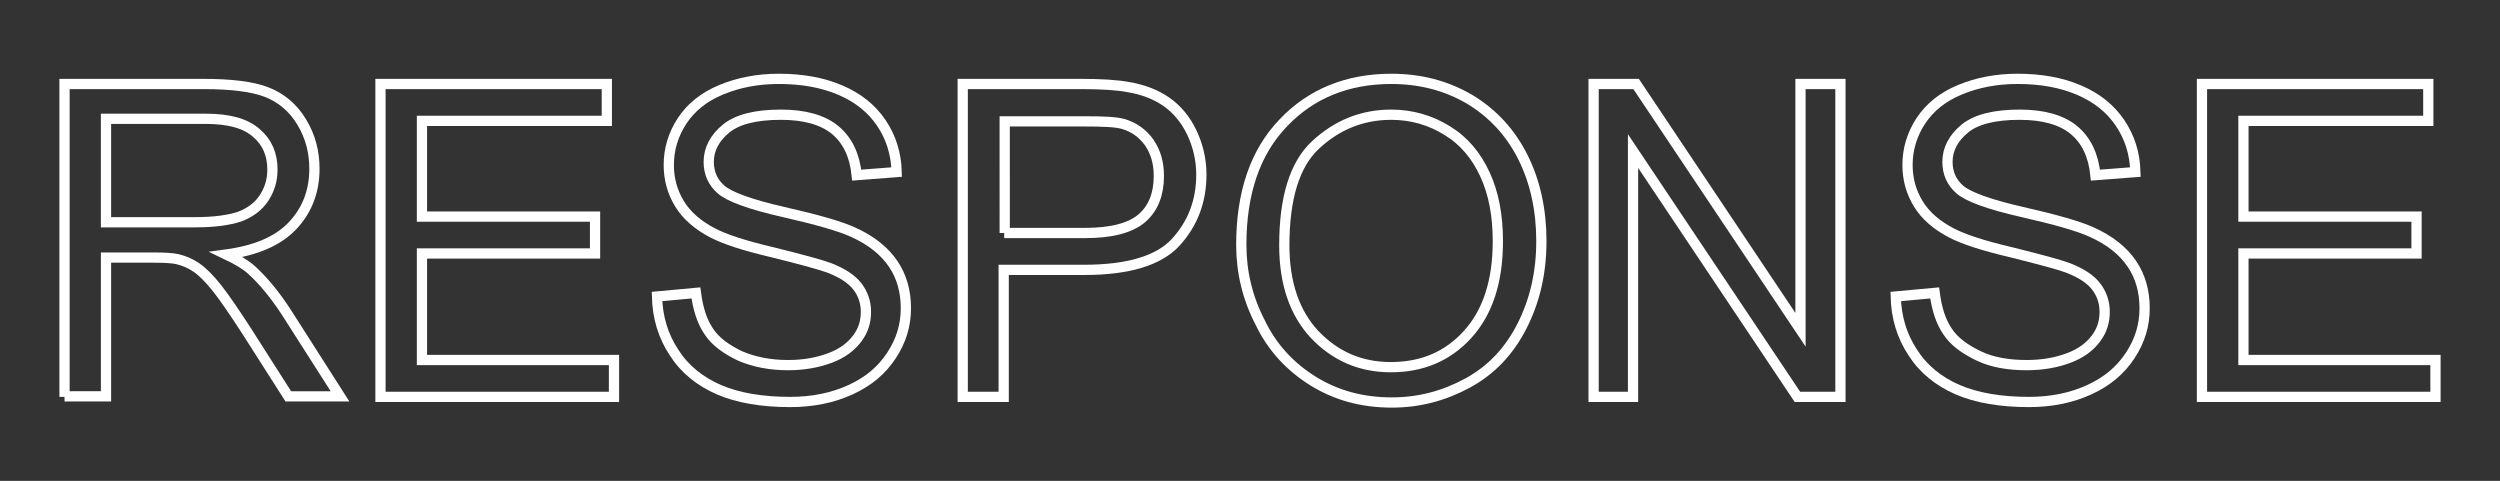
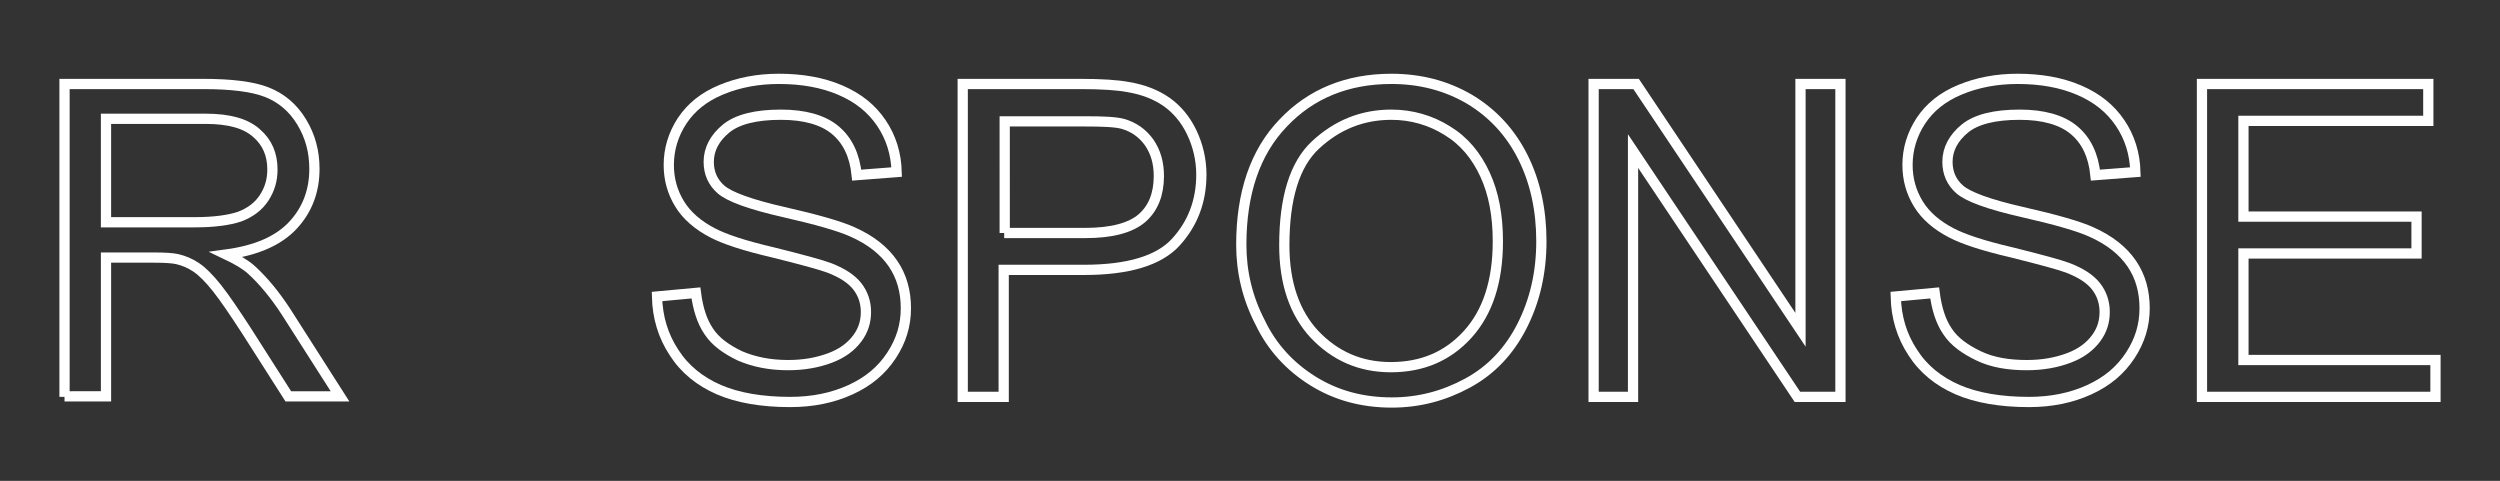
<svg xmlns="http://www.w3.org/2000/svg" version="1.1" id="レイヤー_1" x="0px" y="0px" viewBox="0 0 488.2 93.9" style="enable-background:new 0 0 488.2 93.9;" xml:space="preserve">
  <rect x="0" y="0" width="488.2" height="93.9" fill="#333333" stroke="none" />
  <style type="text/css">
	.st0{fill:none;stroke:#FFFFFF;stroke-width:2;}
</style>
  <g>
    <path class="st0" d="M12.6,77.5V16.4h27.1c5.4,0,9.6,0.5,12.4,1.6c2.8,1.1,5.1,3,6.8,5.8c1.7,2.8,2.5,5.8,2.5,9.2   c0,4.3-1.4,8-4.2,11c-2.8,3-7.1,4.9-13,5.7c2.1,1,3.8,2,4.9,3c2.4,2.2,4.6,4.9,6.7,8.1l10.6,16.6H56.3l-8.1-12.7   c-2.4-3.7-4.3-6.5-5.8-8.4c-1.5-1.9-2.9-3.3-4.1-4.1c-1.2-0.8-2.4-1.3-3.7-1.6c-0.9-0.2-2.4-0.3-4.5-0.3h-9.4v27.1H12.6z    M20.7,43.4h17.4c3.7,0,6.6-0.4,8.7-1.1c2.1-0.8,3.7-2,4.8-3.7c1.1-1.7,1.6-3.5,1.6-5.5c0-2.9-1-5.3-3.1-7.1   c-2.1-1.9-5.4-2.8-9.9-2.8H20.7V43.4z" />
-     <path class="st0" d="M74.3,77.5V16.4h44.2v7.2H82.4v18.7h33.8v7.2H82.4v20.8h37.5v7.2H74.3z" />
    <path class="st0" d="M128.3,57.9l7.6-0.7c0.4,3.1,1.2,5.6,2.5,7.5c1.3,2,3.4,3.5,6.1,4.8c2.8,1.2,5.9,1.8,9.4,1.8   c3.1,0,5.8-0.5,8.2-1.4c2.4-0.9,4.1-2.2,5.3-3.8c1.2-1.6,1.7-3.3,1.7-5.2c0-1.9-0.6-3.6-1.7-5c-1.1-1.4-2.9-2.6-5.5-3.6   c-1.6-0.6-5.3-1.6-10.9-3c-5.6-1.3-9.5-2.6-11.8-3.8c-2.9-1.5-5.1-3.4-6.5-5.7c-1.4-2.3-2.1-4.8-2.1-7.6c0-3.1,0.9-6,2.6-8.6   c1.8-2.7,4.3-4.7,7.7-6.1s7.1-2.1,11.2-2.1c4.5,0,8.5,0.7,12,2.2c3.5,1.5,6.1,3.6,8,6.4c1.9,2.8,2.9,6,3,9.6l-7.8,0.6   c-0.4-3.9-1.8-6.8-4.2-8.8c-2.4-2-6-3-10.6-3c-4.9,0-8.5,0.9-10.7,2.7c-2.2,1.8-3.4,4-3.4,6.5c0,2.2,0.8,4,2.4,5.4   c1.6,1.4,5.6,2.9,12.2,4.4c6.6,1.5,11.1,2.8,13.5,3.9c3.6,1.6,6.2,3.7,7.9,6.2c1.7,2.5,2.5,5.4,2.5,8.7c0,3.3-0.9,6.3-2.8,9.2   c-1.9,2.9-4.5,5.1-8,6.7c-3.5,1.6-7.4,2.4-11.8,2.4c-5.5,0-10.2-0.8-13.9-2.4c-3.7-1.6-6.7-4-8.8-7.3   C129.5,65.6,128.4,62,128.3,57.9z" />
    <path class="st0" d="M188,77.5V16.4h23c4.1,0,7.2,0.2,9.3,0.6c3,0.5,5.5,1.5,7.5,2.9c2,1.4,3.7,3.4,4.9,5.9   c1.2,2.5,1.9,5.3,1.9,8.3c0,5.2-1.7,9.6-5,13.2c-3.3,3.6-9.3,5.4-17.9,5.4h-15.7v24.8H188z M196.1,45.5h15.8c5.2,0,8.9-1,11.1-2.9   c2.2-1.9,3.3-4.7,3.3-8.2c0-2.6-0.6-4.7-1.9-6.6c-1.3-1.8-3-3-5.1-3.6c-1.4-0.4-3.9-0.5-7.5-0.5h-15.6V45.5z" />
    <path class="st0" d="M242.4,47.8c0-10.1,2.7-18.1,8.2-23.8c5.4-5.7,12.5-8.6,21.1-8.6c5.6,0,10.7,1.3,15.3,4   c4.5,2.7,8,6.5,10.4,11.3c2.4,4.8,3.6,10.3,3.6,16.4c0,6.2-1.3,11.7-3.8,16.6c-2.5,4.9-6,8.6-10.6,11.1c-4.6,2.5-9.5,3.8-14.8,3.8   c-5.8,0-10.9-1.4-15.4-4.2c-4.5-2.8-8-6.6-10.3-11.4C243.6,58.2,242.4,53.1,242.4,47.8z M250.8,47.9c0,7.4,2,13.2,5.9,17.4   c4,4.2,8.9,6.4,14.9,6.4c6.1,0,11.1-2.1,15-6.4c3.9-4.3,5.9-10.3,5.9-18.2c0-5-0.8-9.3-2.5-13c-1.7-3.7-4.1-6.6-7.4-8.6   c-3.2-2-6.9-3.1-10.9-3.1c-5.7,0-10.6,2-14.8,5.9C252.8,32.1,250.8,38.7,250.8,47.9z" />
    <path class="st0" d="M311.2,77.5V16.4h8.3l32.1,48v-48h7.8v61.1H351l-32.1-48v48H311.2z" />
    <path class="st0" d="M370.2,57.9l7.6-0.7c0.4,3.1,1.2,5.6,2.5,7.5c1.3,2,3.4,3.5,6.1,4.8s5.9,1.8,9.4,1.8c3.1,0,5.8-0.5,8.2-1.4   c2.4-0.9,4.1-2.2,5.3-3.8c1.2-1.6,1.7-3.3,1.7-5.2c0-1.9-0.6-3.6-1.7-5c-1.1-1.4-2.9-2.6-5.5-3.6c-1.6-0.6-5.3-1.6-10.9-3   c-5.6-1.3-9.5-2.6-11.8-3.8c-2.9-1.5-5.1-3.4-6.5-5.7c-1.4-2.3-2.1-4.8-2.1-7.6c0-3.1,0.9-6,2.6-8.6c1.8-2.7,4.3-4.7,7.7-6.1   s7.1-2.1,11.2-2.1c4.5,0,8.5,0.7,12,2.2c3.5,1.5,6.1,3.6,8,6.4c1.9,2.8,2.9,6,3,9.6l-7.8,0.6c-0.4-3.9-1.8-6.8-4.2-8.8   c-2.4-2-6-3-10.6-3c-4.9,0-8.5,0.9-10.7,2.7c-2.2,1.8-3.4,4-3.4,6.5c0,2.2,0.8,4,2.4,5.4c1.6,1.4,5.6,2.9,12.2,4.4   c6.6,1.5,11.1,2.8,13.5,3.9c3.6,1.6,6.2,3.7,7.9,6.2c1.7,2.5,2.5,5.4,2.5,8.7c0,3.3-0.9,6.3-2.8,9.2c-1.9,2.9-4.5,5.1-8,6.7   s-7.4,2.4-11.8,2.4c-5.5,0-10.2-0.8-13.9-2.4s-6.7-4-8.8-7.3C371.4,65.6,370.3,62,370.2,57.9z" />
    <path class="st0" d="M430,77.5V16.4h44.2v7.2h-36.1v18.7h33.8v7.2h-33.8v20.8h37.5v7.2H430z" />
  </g>
</svg>